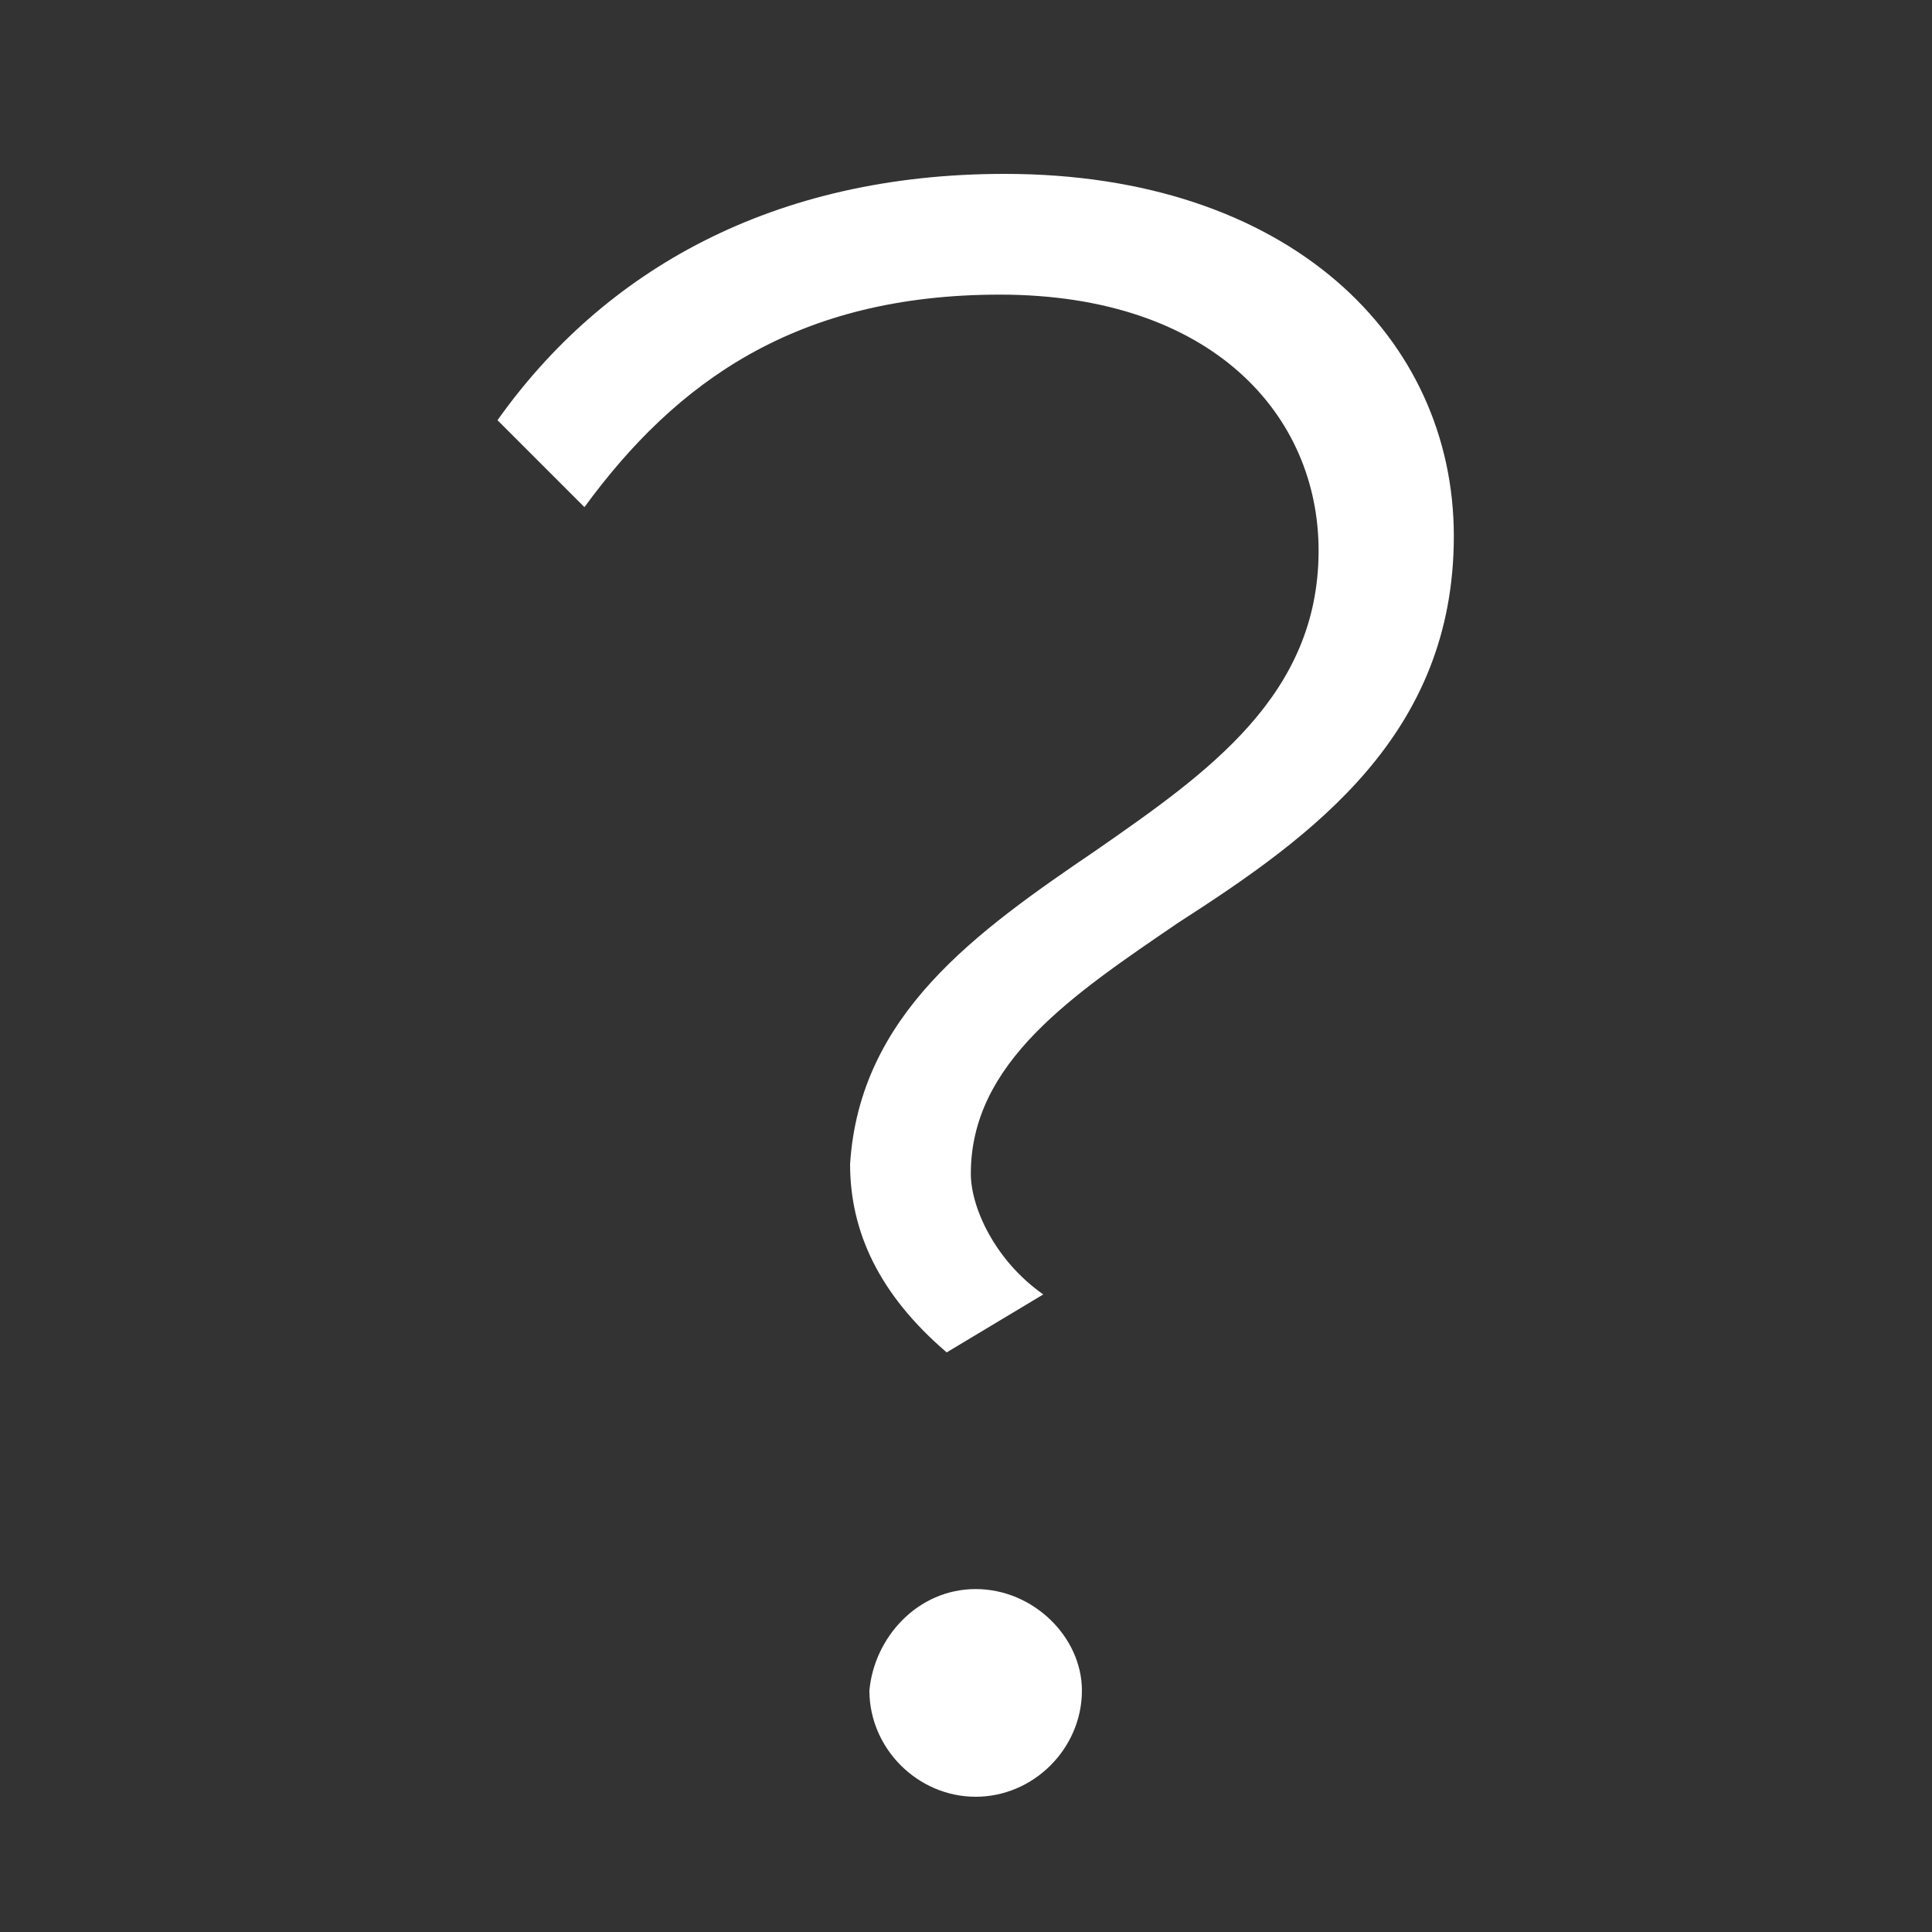
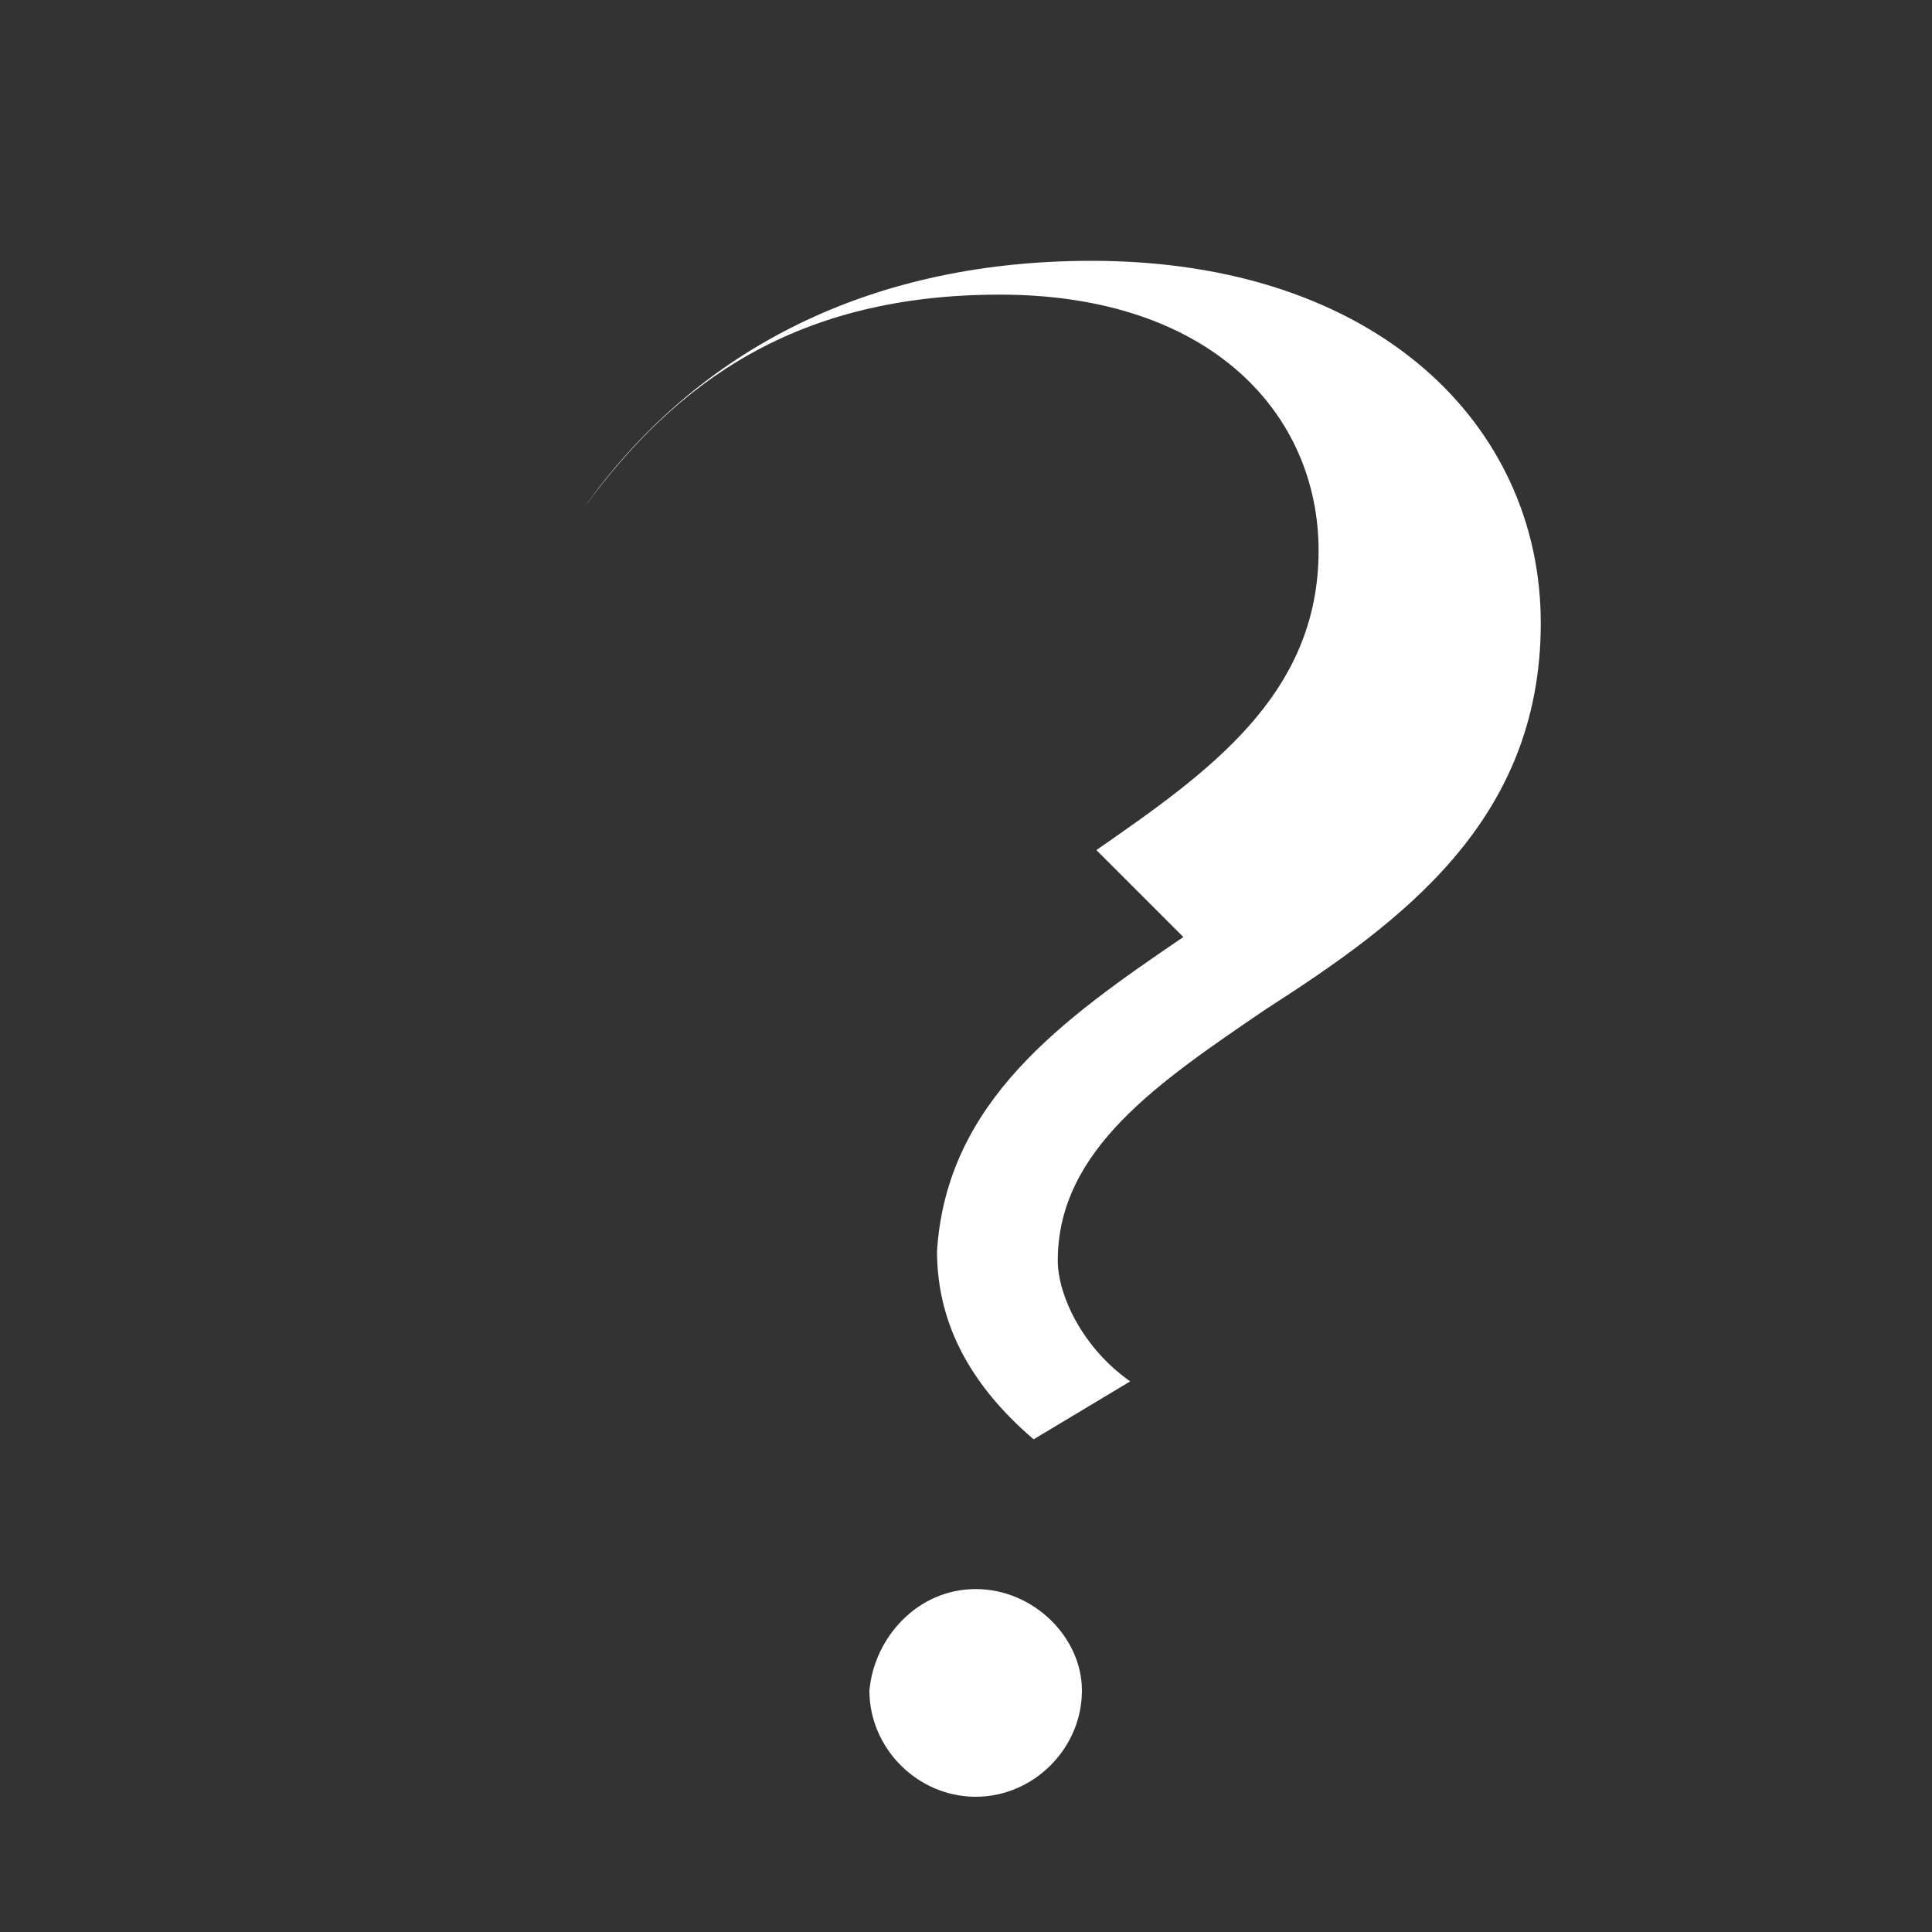
<svg xmlns="http://www.w3.org/2000/svg" id="Layer_1" viewBox="0 0 40 40">
  <rect x="0" y="0" width="40" height="40" fill="#333333" stroke="none" />
  <style>.st0{fill:#fff}</style>
-   <path class="st0" d="M22.7 17.6c2.3-1.6 4.6-3.2 4.6-6.2 0-2.8-2.2-5.3-6.6-5.3-4.2 0-6.7 1.8-8.6 4.4l-1.8-1.8c2.2-3.1 5.7-5.1 10.5-5.1 5.9 0 9.3 3.4 9.3 7.5s-2.9 6.2-5.7 8c-2.2 1.5-4.3 2.9-4.3 5.2 0 .7.5 1.8 1.5 2.5l-2 1.2c-1.4-1.2-2-2.5-2-3.9.2-3.1 2.6-4.8 5.1-6.5zm-2.5 15.3c1.2 0 2.2 1 2.2 2.1 0 1.2-1 2.2-2.2 2.2-1.2 0-2.2-1-2.2-2.2.1-1.1 1-2.1 2.2-2.1z" />
+   <path class="st0" d="M22.7 17.6c2.3-1.6 4.6-3.2 4.6-6.2 0-2.8-2.2-5.3-6.6-5.3-4.2 0-6.7 1.8-8.6 4.4c2.2-3.1 5.7-5.1 10.5-5.1 5.9 0 9.3 3.4 9.3 7.5s-2.9 6.2-5.7 8c-2.2 1.5-4.3 2.9-4.3 5.2 0 .7.5 1.8 1.5 2.5l-2 1.2c-1.4-1.2-2-2.5-2-3.9.2-3.1 2.6-4.8 5.1-6.5zm-2.5 15.3c1.2 0 2.2 1 2.2 2.1 0 1.2-1 2.2-2.2 2.2-1.2 0-2.2-1-2.2-2.2.1-1.1 1-2.1 2.2-2.1z" />
</svg>